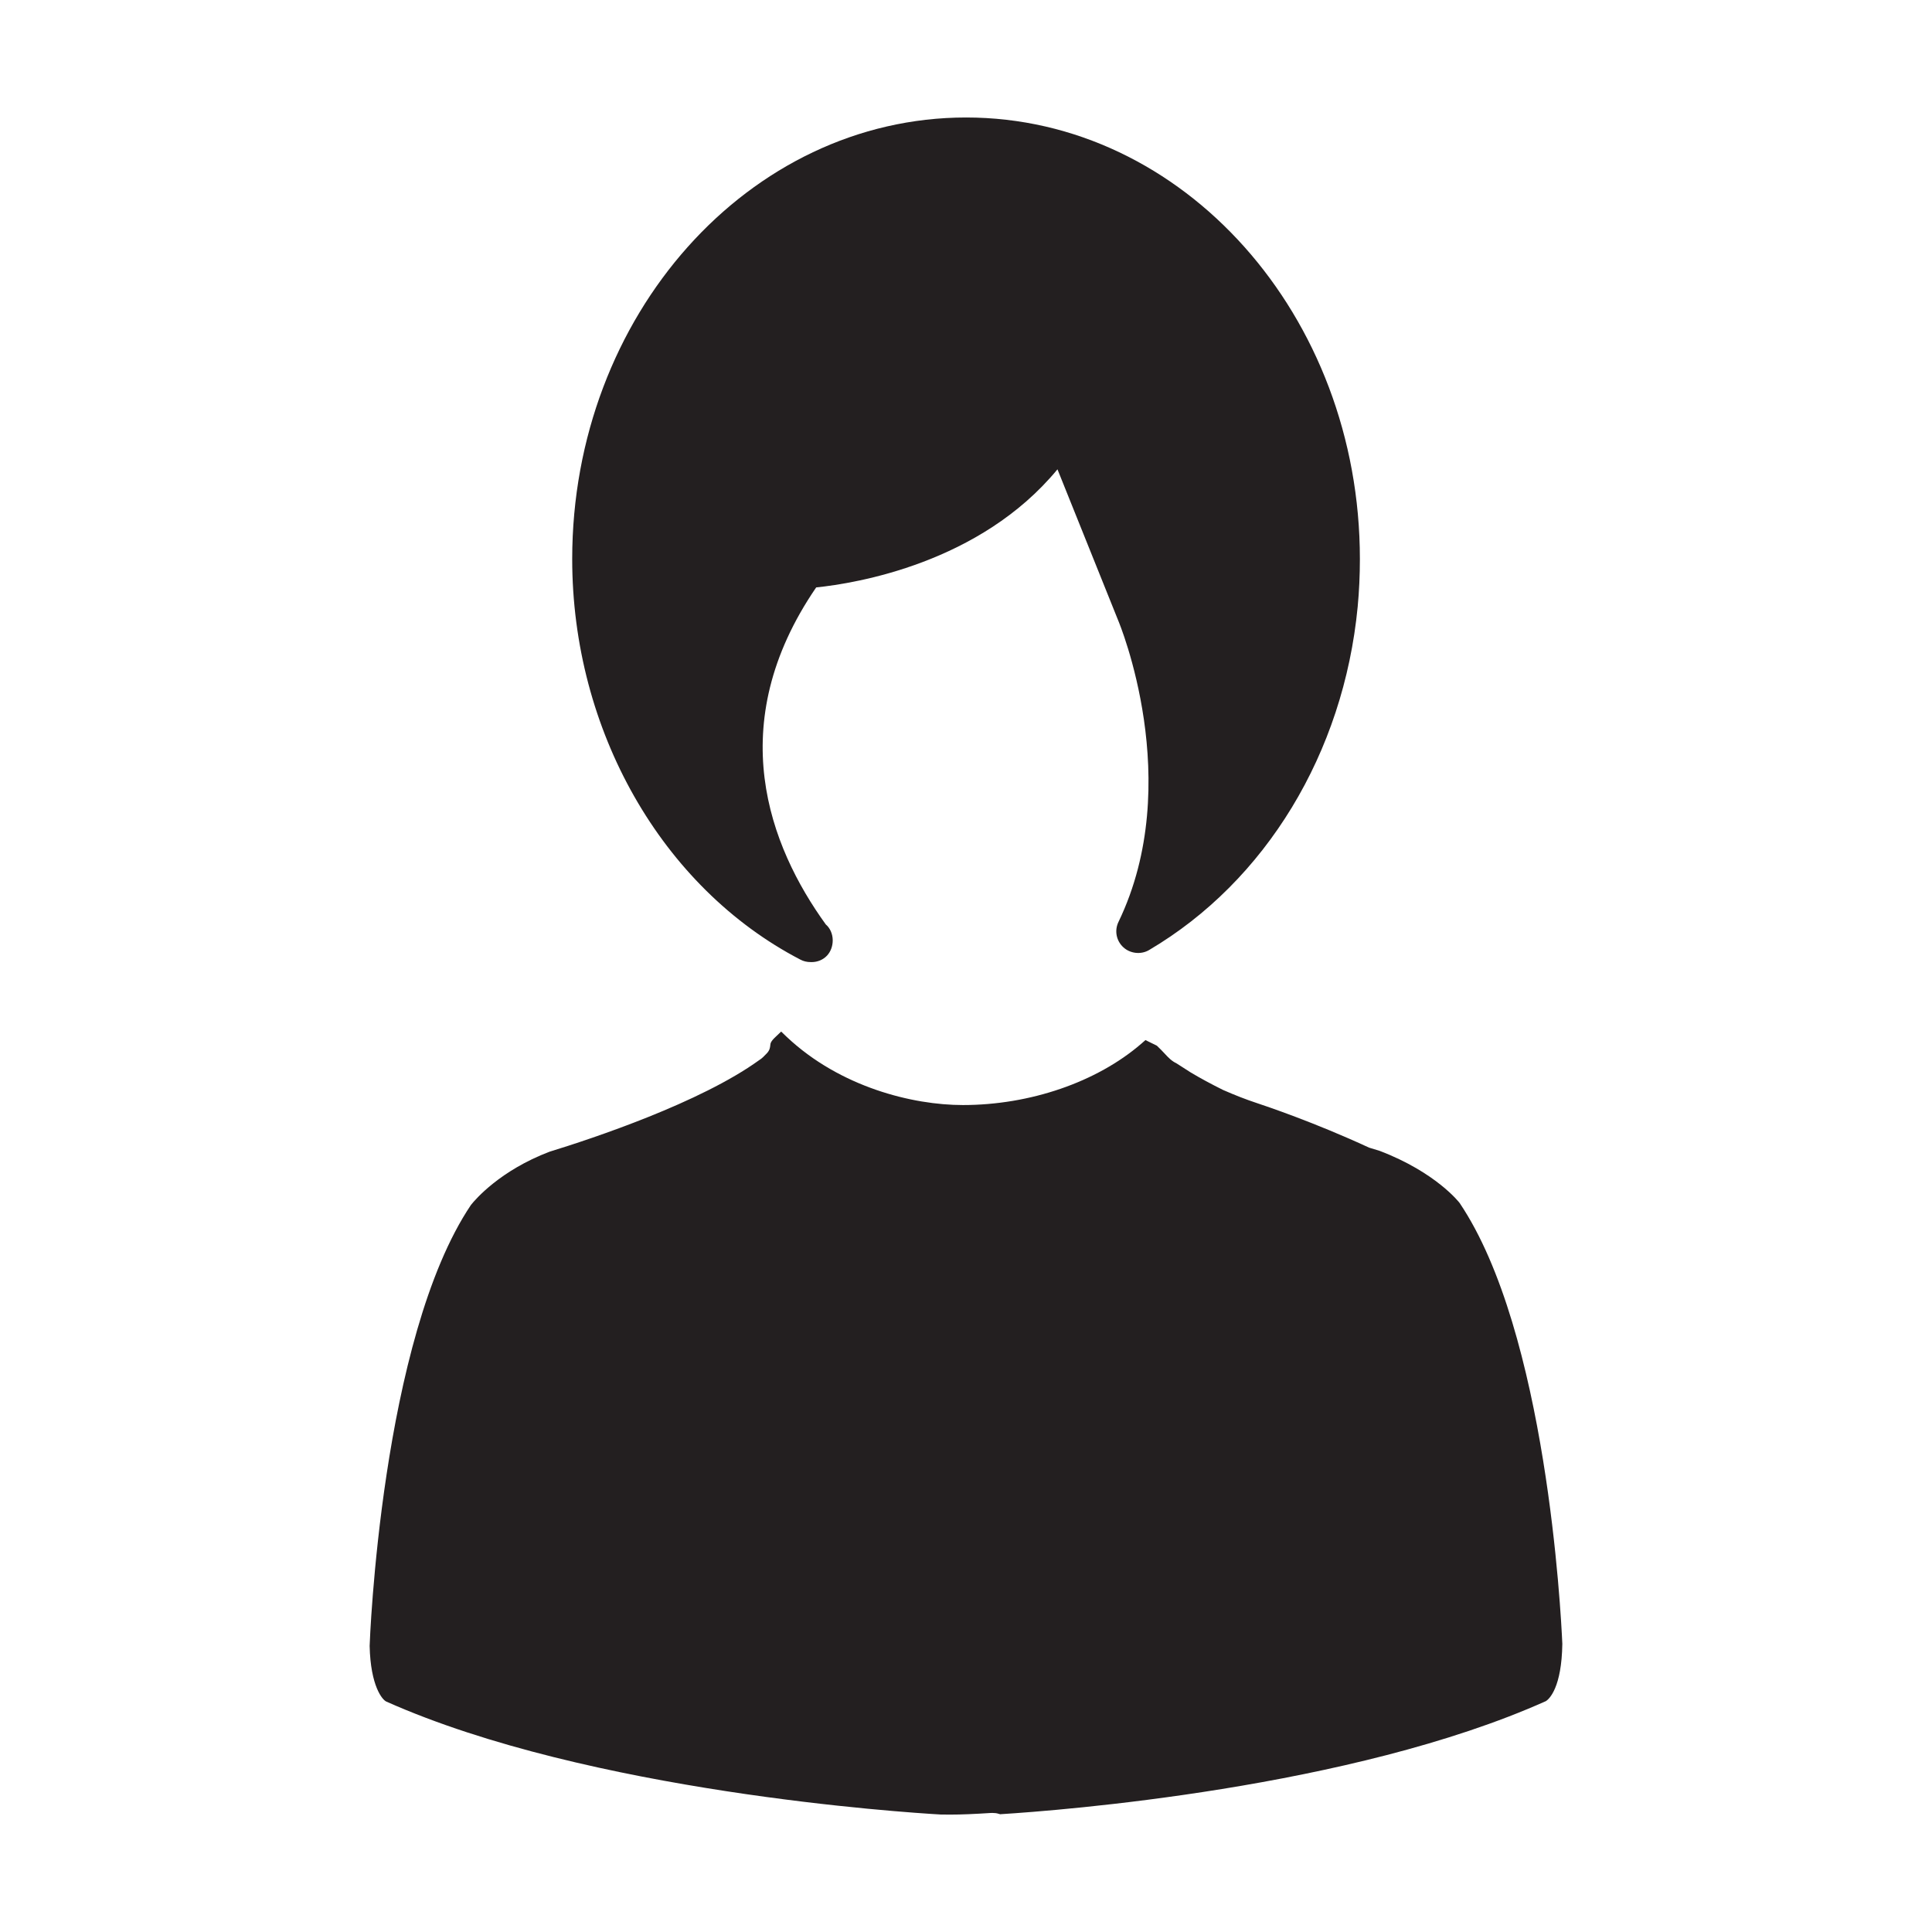
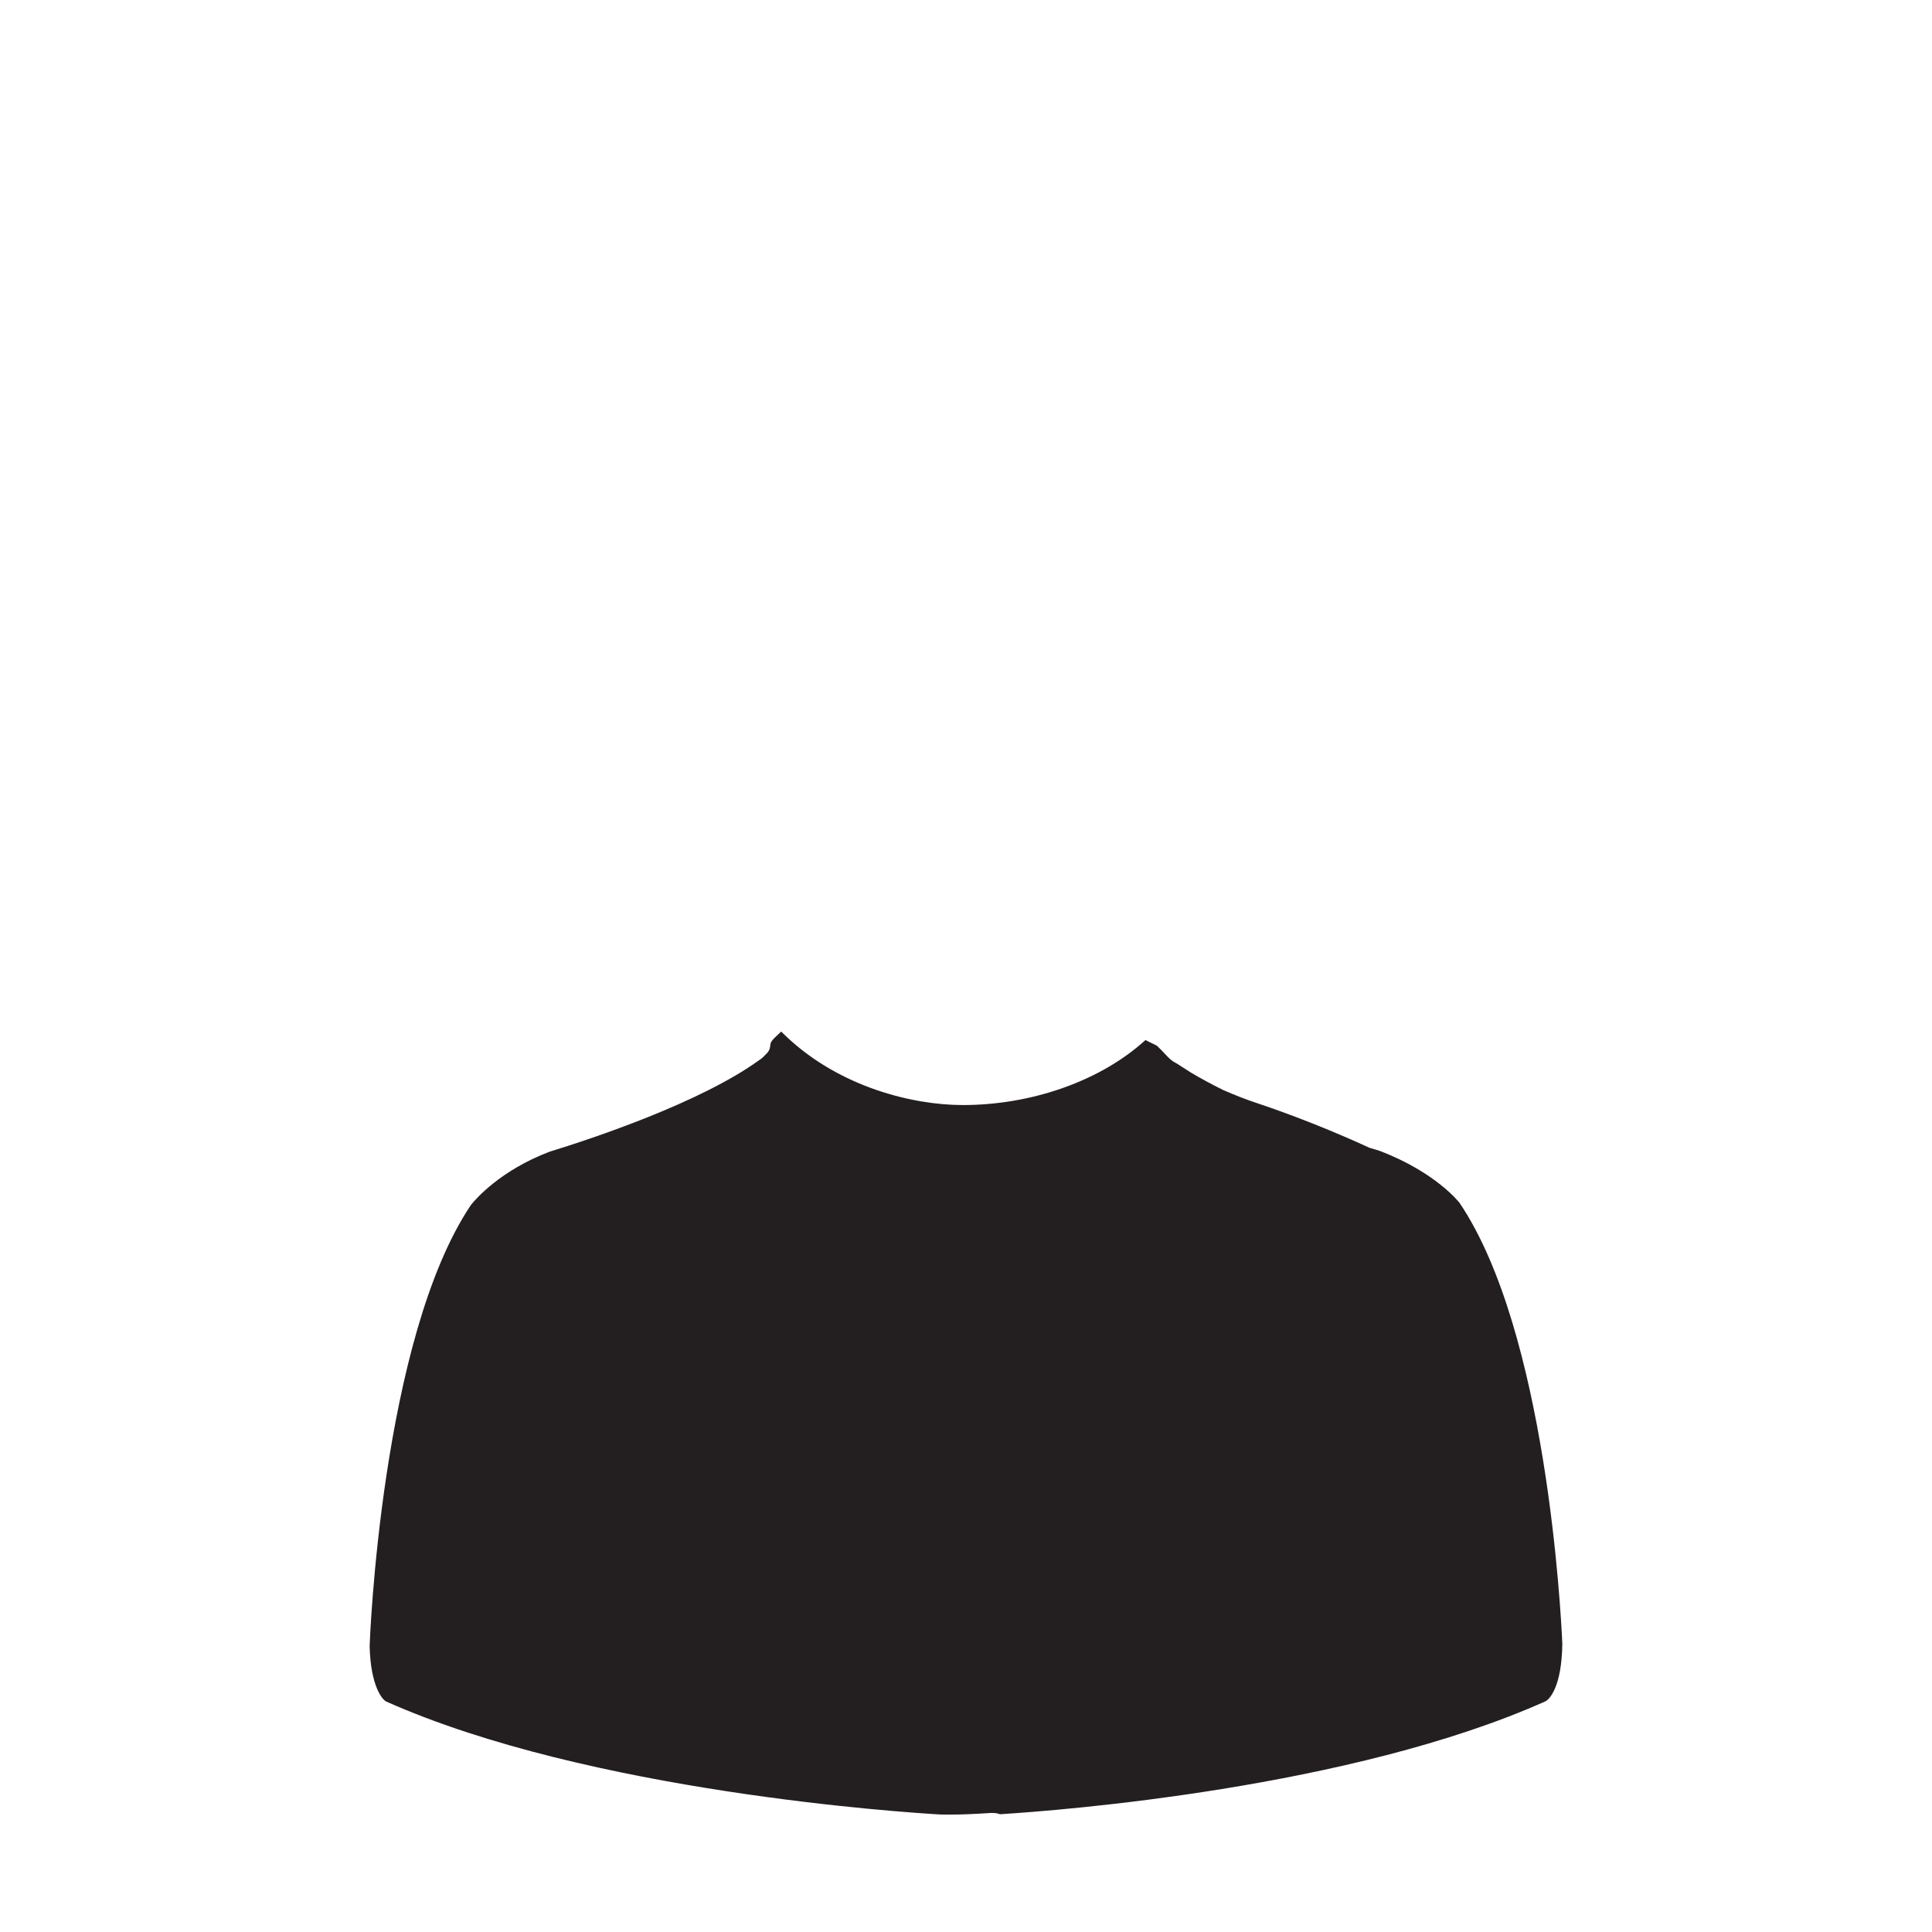
<svg xmlns="http://www.w3.org/2000/svg" version="1.1" id="Layer_1" x="0px" y="0px" width="64px" height="64px" viewBox="0 0 64 64" enable-background="new 0 0 64 64" xml:space="preserve">
  <g>
    <g>
      <path fill="#231F20" d="M25.877,34.172l0.188,0.18c1.768,1.662,4.17,2.254,5.831,2.254c2.227,0,4.435-0.76,5.908-2.029    l0.141-0.123l0.377,0.185c0.104,0.098,0.183,0.181,0.25,0.253c0.132,0.142,0.235,0.253,0.403,0.334l0.47,0.301    c0.322,0.192,0.671,0.381,1.072,0.58c0.412,0.18,0.754,0.313,1.11,0.431c0.303,0.101,1.906,0.637,3.726,1.479l0.348,0.106    c1.884,0.718,2.65,1.726,2.65,1.726c2.879,4.271,3.357,13.564,3.403,14.604c-0.021,1.45-0.431,1.824-0.54,1.897    c-6.461,2.894-16.155,3.627-18.031,3.745l-0.05,0.004l-0.051-0.014c-0.064-0.022-0.134-0.029-0.21-0.029H32.87l-0.065,0.002    c-0.526,0.034-0.95,0.053-1.335,0.053l-0.312-0.003c-1.172-0.067-11.63-0.745-18.356-3.739c-0.133-0.053-0.528-0.512-0.557-1.845    c0.001-0.099,0.376-10.181,3.357-14.61c0.148-0.185,0.961-1.137,2.602-1.762c1.442-0.443,5.005-1.63,6.944-3.033    c0.089-0.051,0.178-0.146,0.25-0.222c0.102-0.106,0.11-0.196,0.118-0.265c0.006-0.067,0.011-0.13,0.171-0.279L25.877,34.172z" />
    </g>
    <g>
-       <path fill="#231F20" d="M26.513,31.788c0.101,0.054,0.215,0.082,0.339,0.082l0,0l0.027,0.001h0.003    c0.202,0,0.386-0.078,0.516-0.217c0.121-0.132,0.187-0.312,0.187-0.506c0-0.209-0.09-0.409-0.229-0.524    c-1.868-2.586-3.434-6.617-0.319-11.165c1.313-0.135,5.427-0.801,7.993-3.912l2.016,5.017c0.022,0.052,2.235,5.35,0.006,9.974    c-0.14,0.287-0.075,0.626,0.16,0.842c0.229,0.211,0.588,0.25,0.855,0.09c3.861-2.277,6.443-6.527,6.908-11.371    c0.049-0.518,0.073-1.05,0.073-1.581c0-8.066-5.852-14.626-13.045-14.626c-7.194,0-13.048,6.561-13.048,14.626    C18.954,24.189,21.92,29.4,26.513,31.788z" />
-     </g>
+       </g>
  </g>
</svg>